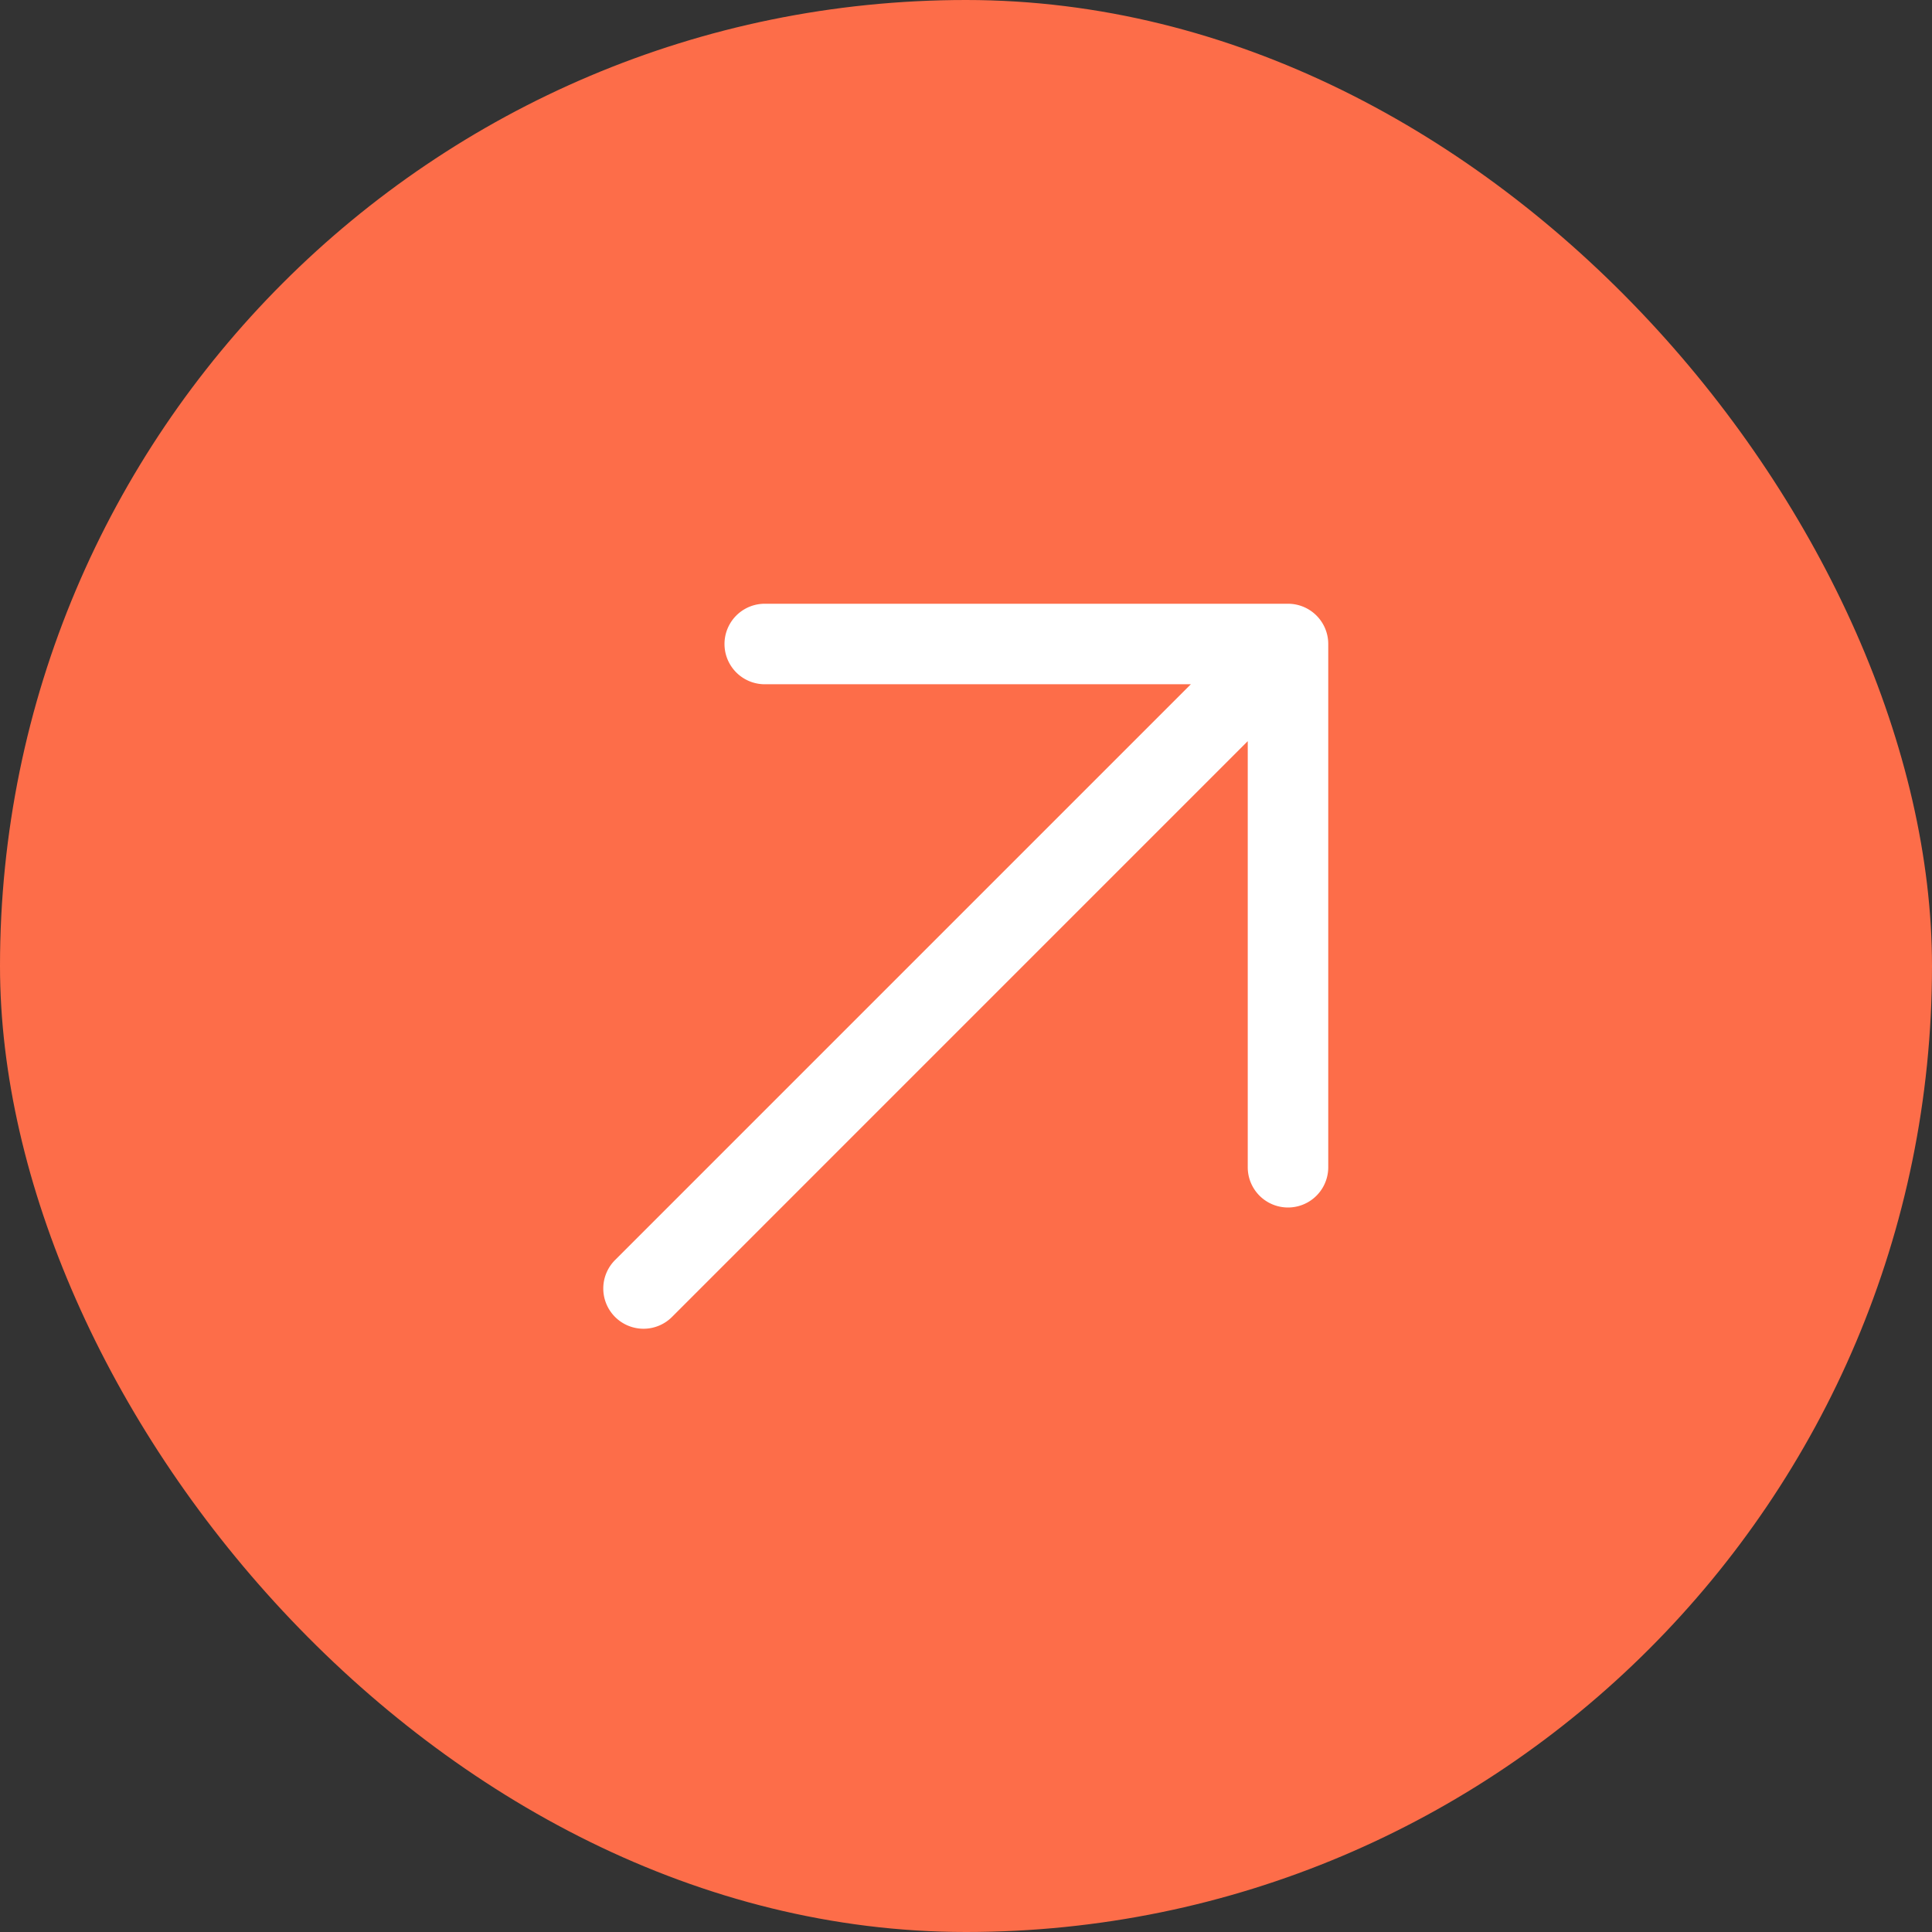
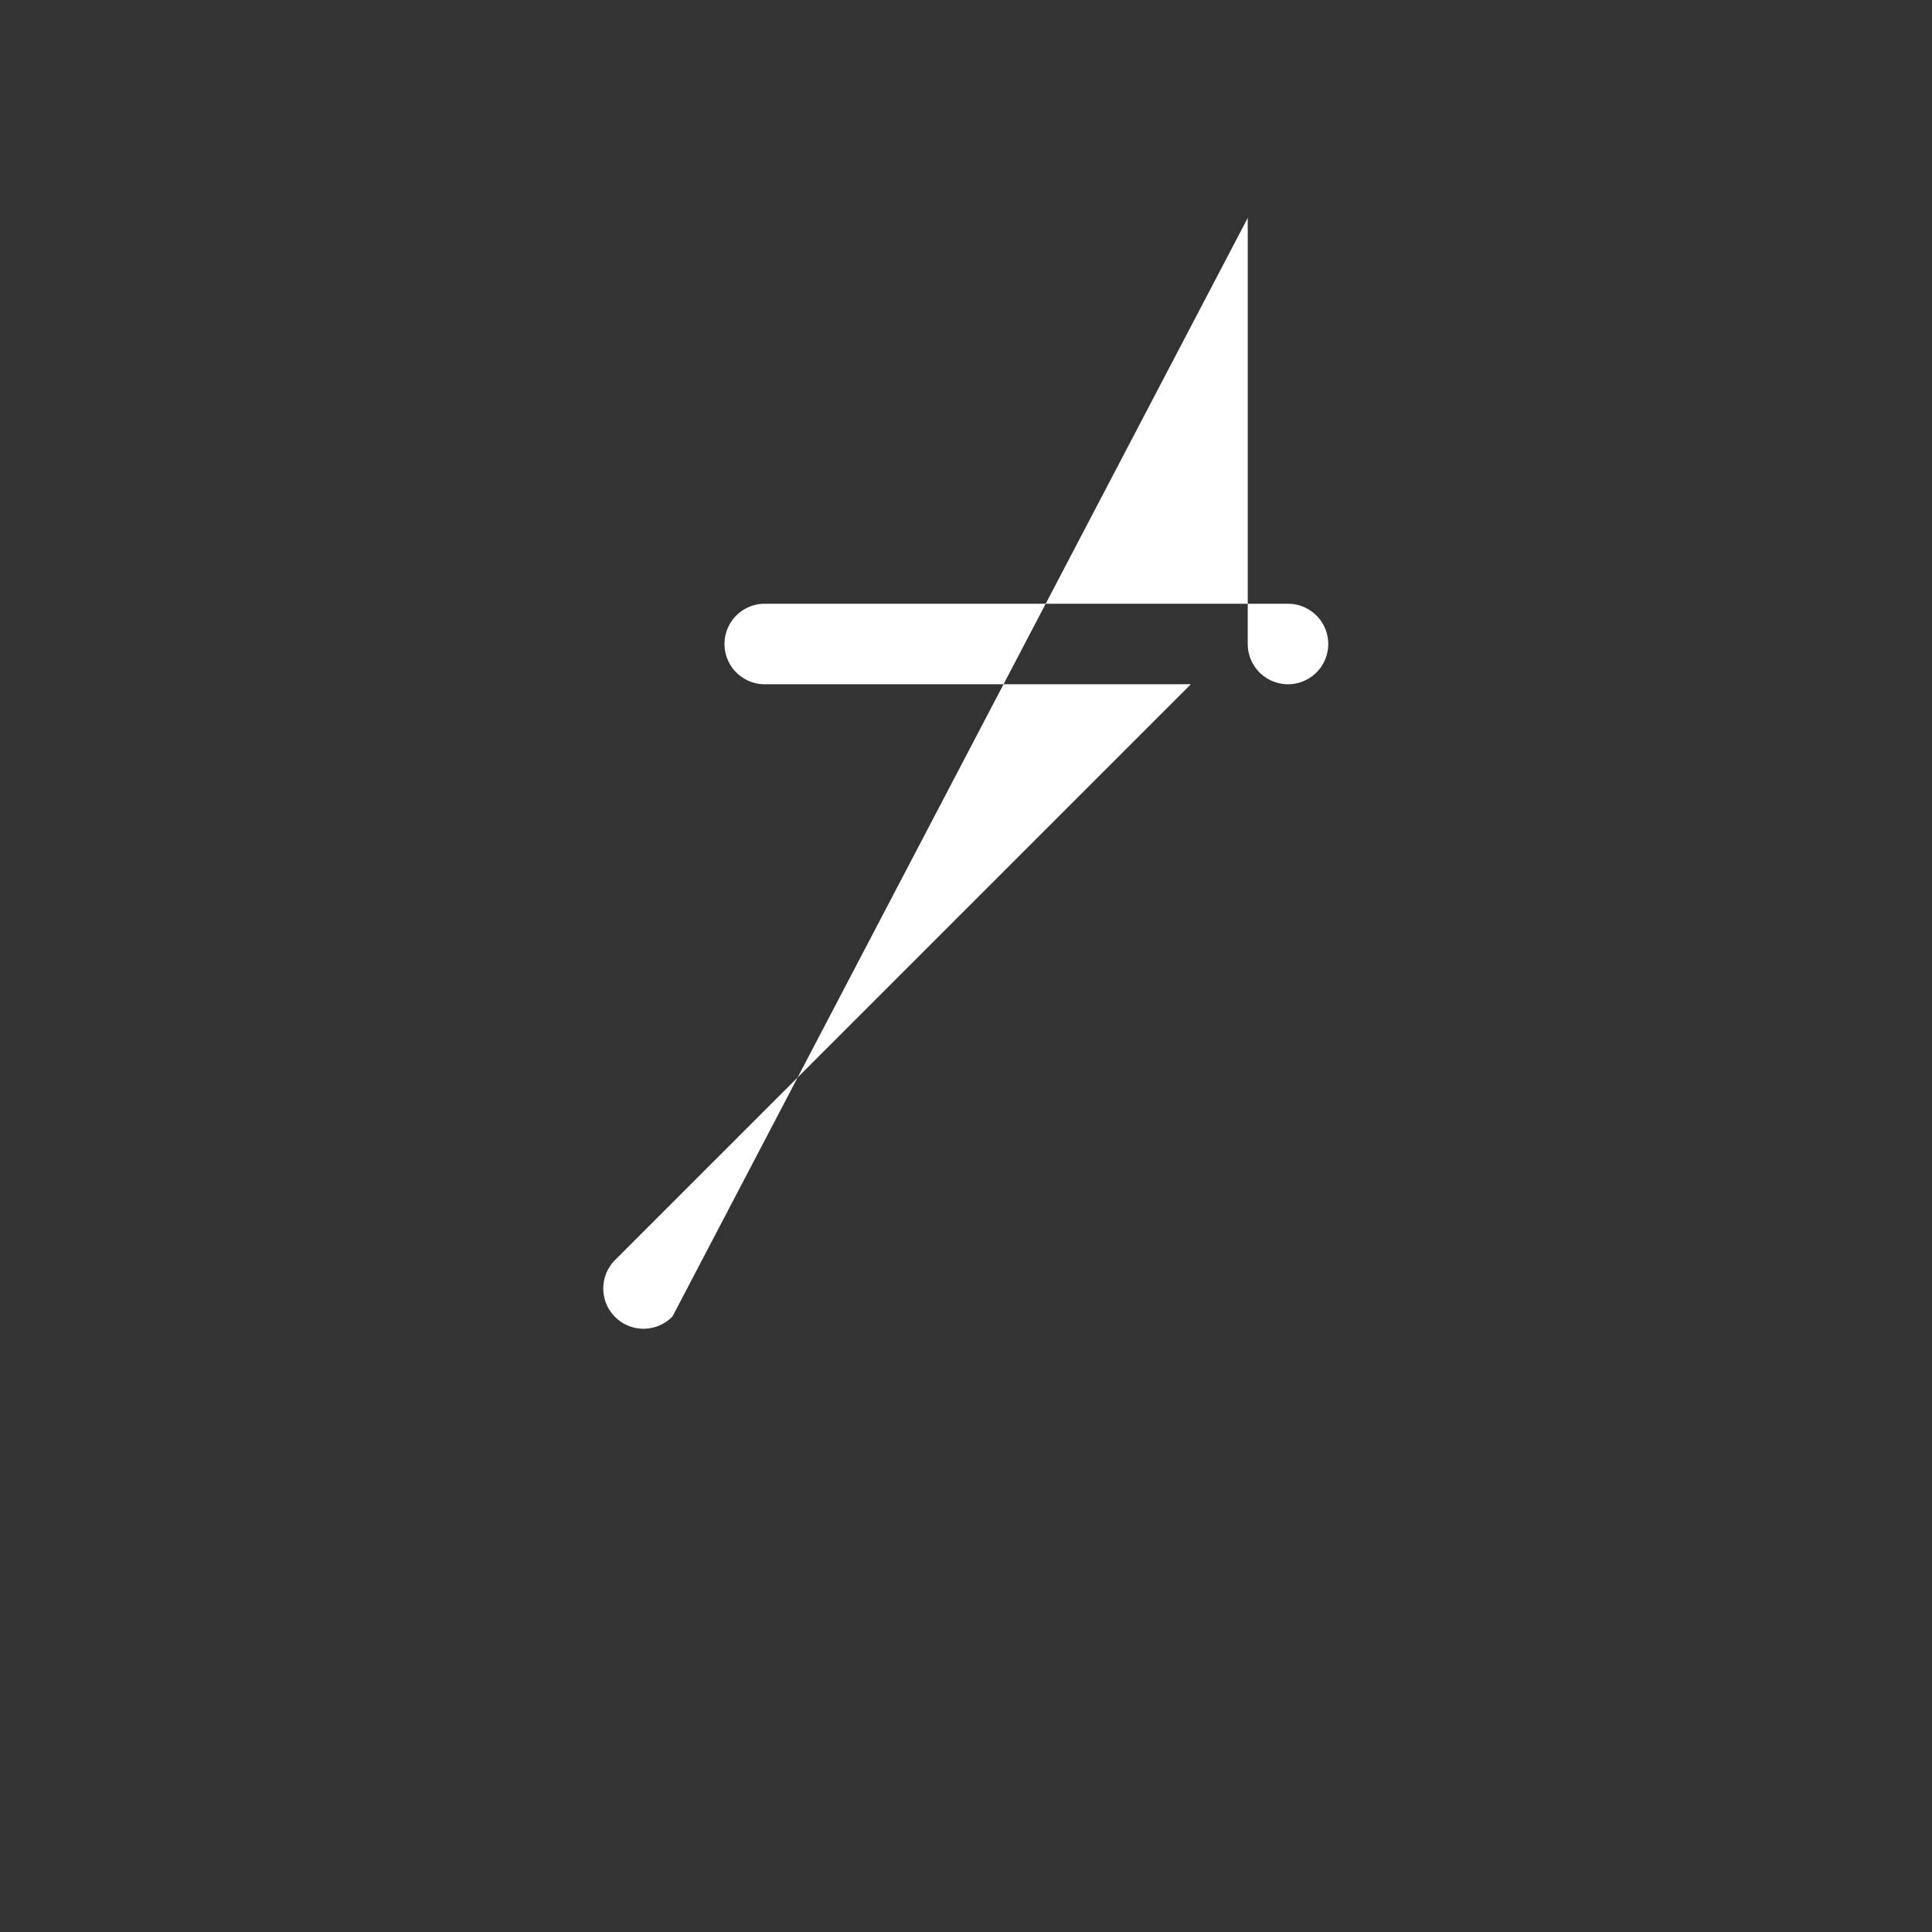
<svg xmlns="http://www.w3.org/2000/svg" width="36" height="36" viewBox="0 0 36 36" fill="none">
  <rect x="0" y="0" width="36" height="36" fill="#333333" stroke="none" />
-   <rect width="36" height="36" rx="18" fill="#FD6D49" />
-   <path d="M24.75 12v9.75a.75.75 0 1 1-1.5 0v-7.94L12.531 24.53a.75.75 0 1 1-1.061-1.06l10.72-10.72h-7.94a.75.75 0 1 1 0-1.5H24a.75.75 0 0 1 .75.75z" fill="#fff" />
+   <path d="M24.75 12a.75.75 0 1 1-1.5 0v-7.94L12.531 24.53a.75.75 0 1 1-1.061-1.06l10.72-10.72h-7.94a.75.75 0 1 1 0-1.5H24a.75.75 0 0 1 .75.75z" fill="#fff" />
</svg>